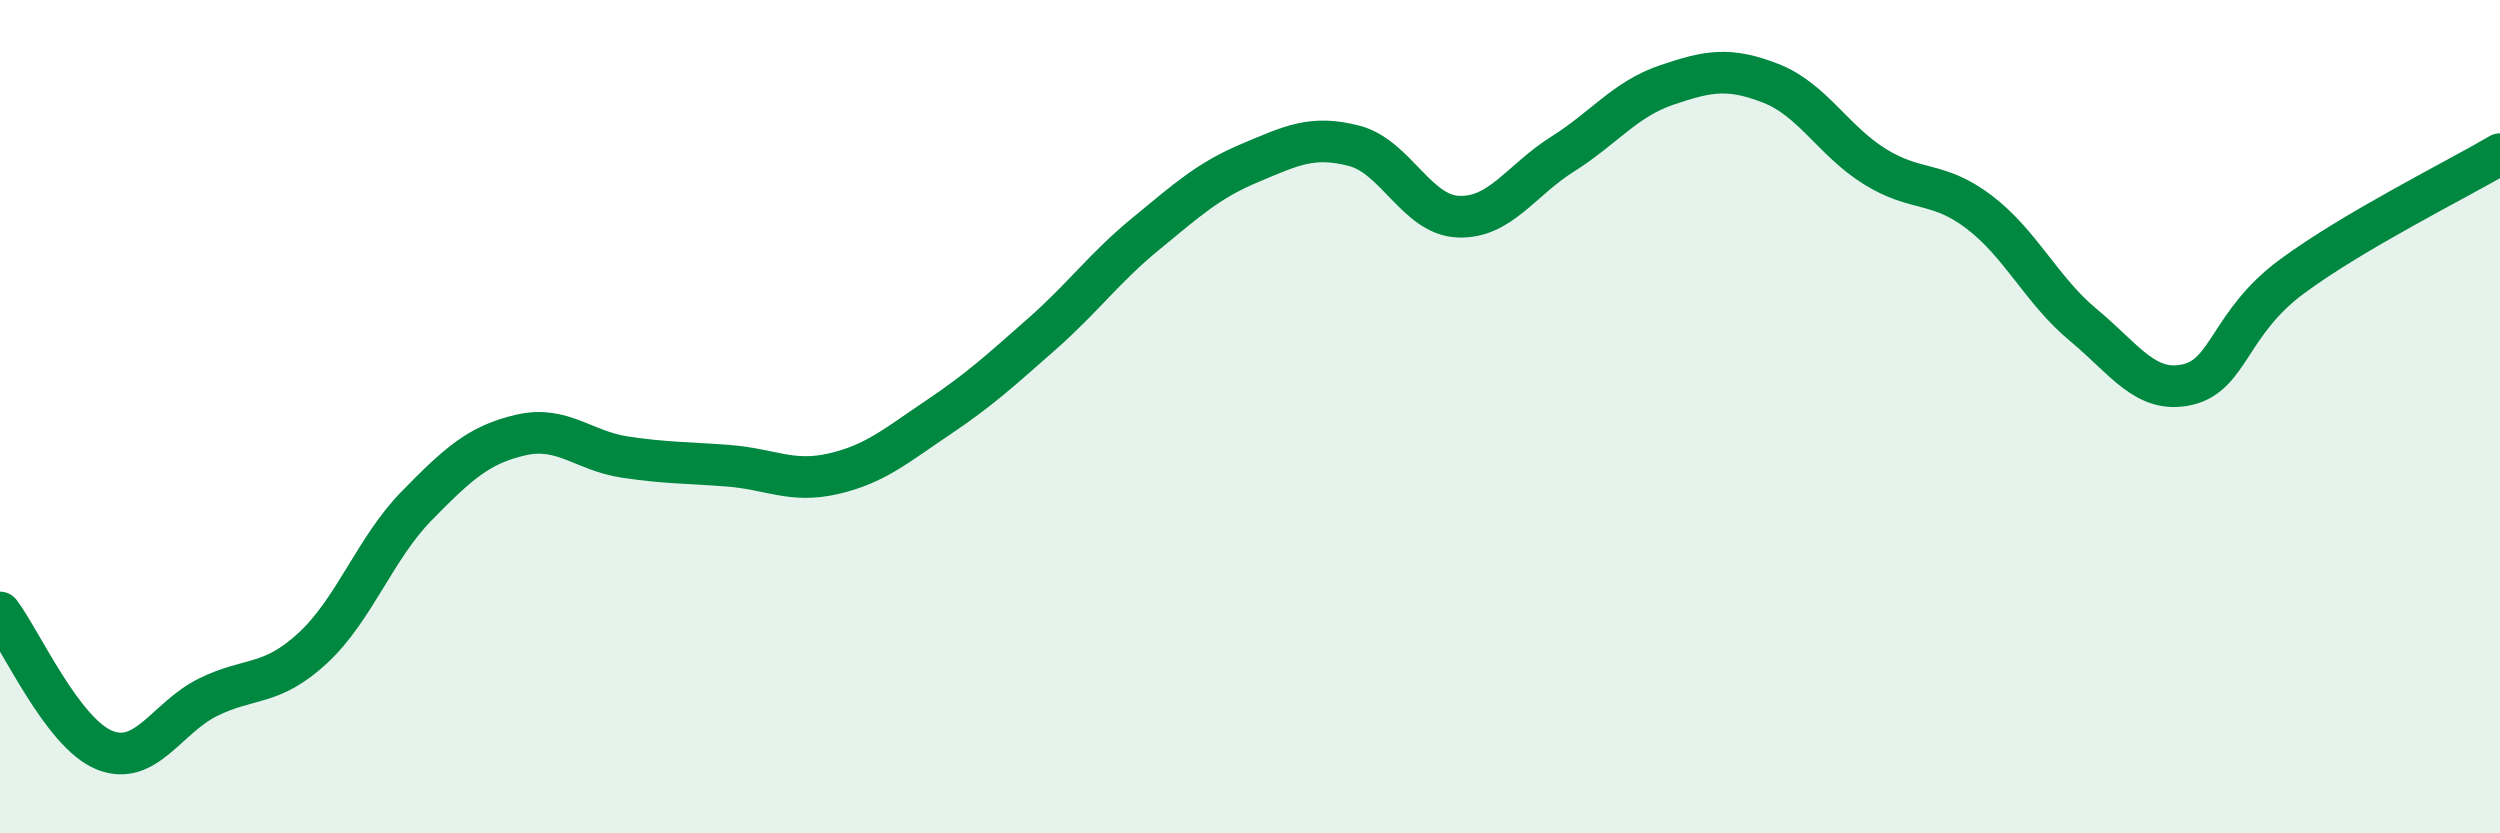
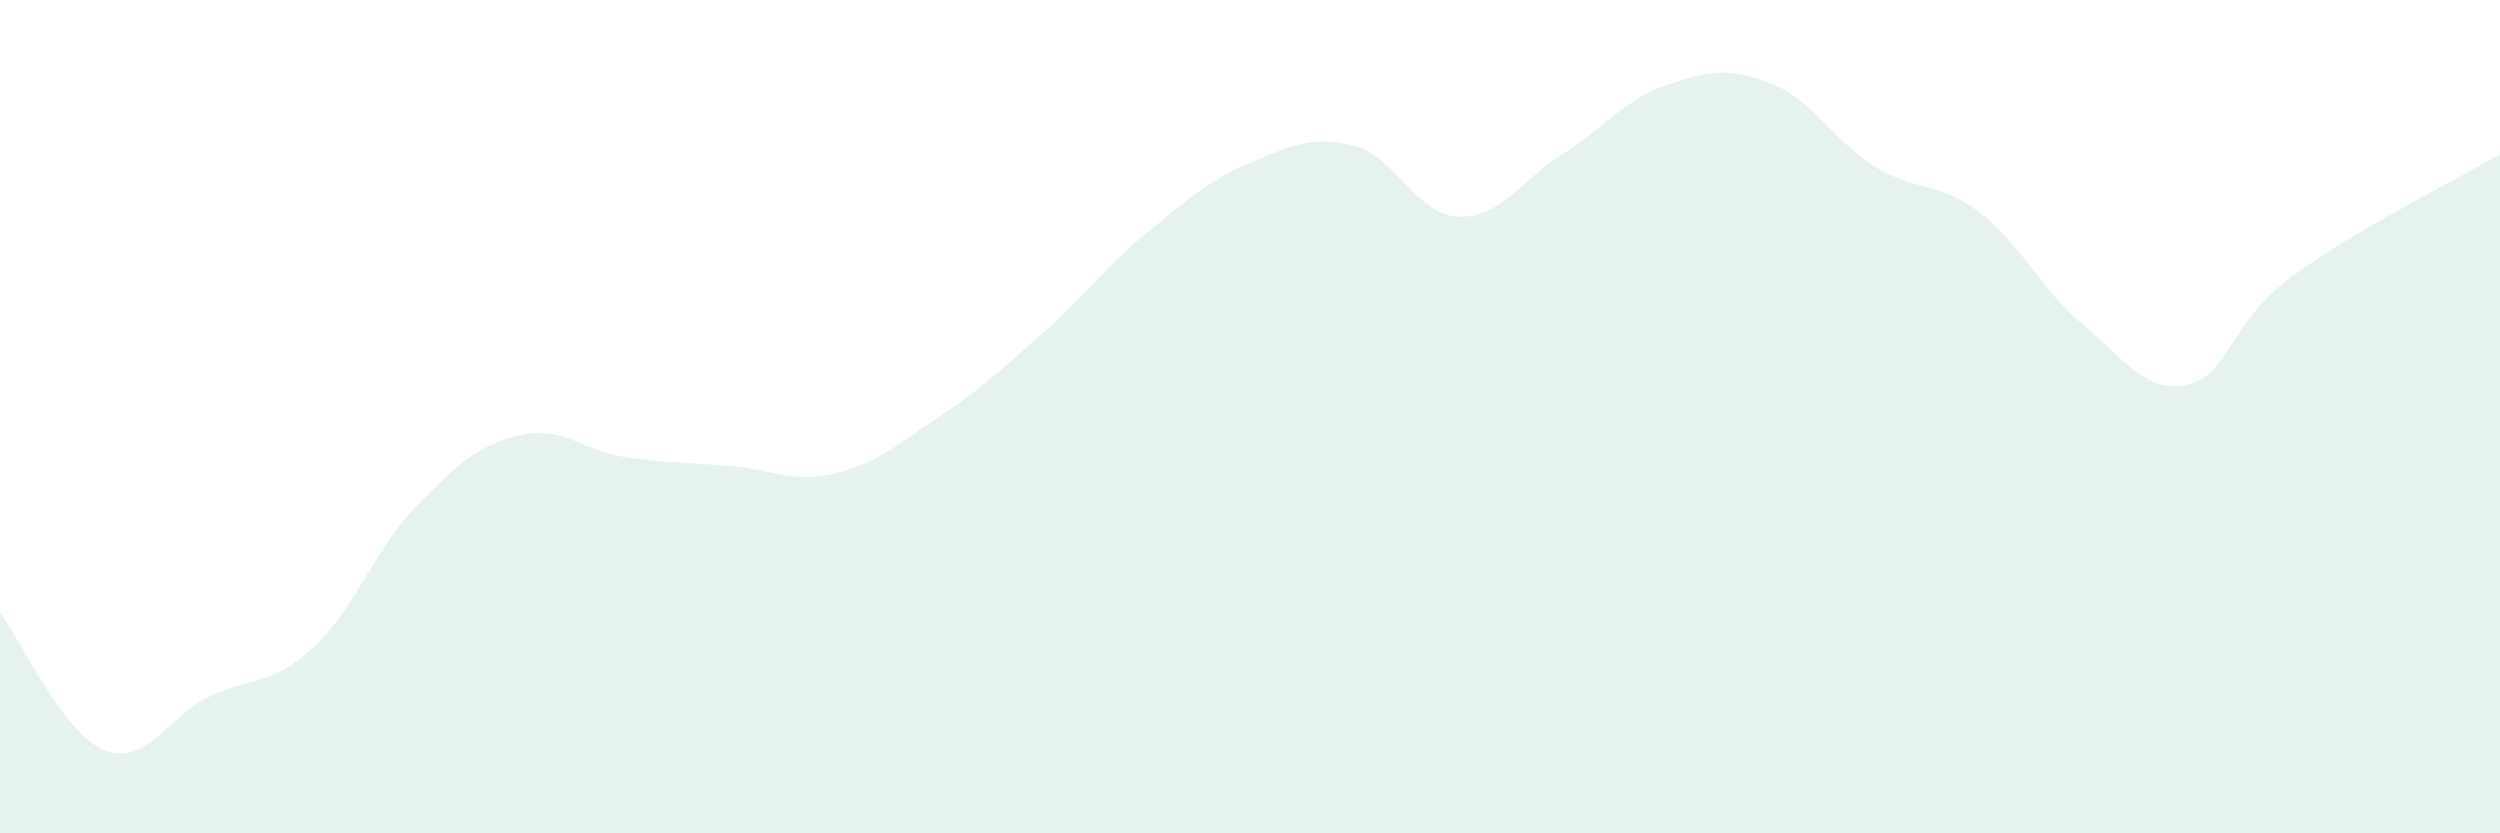
<svg xmlns="http://www.w3.org/2000/svg" width="60" height="20" viewBox="0 0 60 20">
  <path d="M 0,14.7 C 0.5,15.36 1.5,17.59 2.5,18 C 3.5,18.41 4,17.22 5,16.73 C 6,16.24 6.5,16.48 7.5,15.56 C 8.5,14.64 9,13.16 10,12.14 C 11,11.12 11.5,10.67 12.5,10.44 C 13.5,10.21 14,10.82 15,10.97 C 16,11.12 16.5,11.1 17.5,11.18 C 18.5,11.26 19,11.6 20,11.37 C 21,11.14 21.5,10.7 22.5,10.03 C 23.5,9.36 24,8.9 25,8.02 C 26,7.14 26.5,6.43 27.5,5.61 C 28.5,4.79 29,4.33 30,3.91 C 31,3.49 31.5,3.24 32.5,3.5 C 33.5,3.76 34,5.16 35,5.2 C 36,5.24 36.5,4.33 37.5,3.7 C 38.5,3.07 39,2.38 40,2.04 C 41,1.7 41.5,1.61 42.5,2 C 43.5,2.39 44,3.38 45,4 C 46,4.62 46.5,4.33 47.5,5.09 C 48.5,5.85 49,6.97 50,7.8 C 51,8.63 51.5,9.46 52.5,9.23 C 53.5,9 53.5,7.75 55,6.64 C 56.5,5.53 59,4.29 60,3.7L60 20L0 20Z" fill="#008740" opacity="0.1" stroke-linecap="round" stroke-linejoin="round" />
-   <path d="M 0,14.7 C 0.5,15.36 1.5,17.59 2.5,18 C 3.5,18.41 4,17.22 5,16.73 C 6,16.24 6.5,16.48 7.5,15.56 C 8.5,14.64 9,13.16 10,12.14 C 11,11.12 11.5,10.67 12.5,10.44 C 13.5,10.21 14,10.82 15,10.97 C 16,11.12 16.5,11.1 17.5,11.18 C 18.5,11.26 19,11.6 20,11.37 C 21,11.14 21.5,10.7 22.5,10.03 C 23.5,9.36 24,8.9 25,8.02 C 26,7.14 26.5,6.43 27.5,5.61 C 28.5,4.79 29,4.33 30,3.91 C 31,3.49 31.5,3.24 32.5,3.5 C 33.5,3.76 34,5.16 35,5.2 C 36,5.24 36.5,4.33 37.5,3.7 C 38.5,3.07 39,2.38 40,2.04 C 41,1.7 41.5,1.61 42.5,2 C 43.5,2.39 44,3.38 45,4 C 46,4.62 46.5,4.33 47.5,5.09 C 48.5,5.85 49,6.97 50,7.8 C 51,8.63 51.5,9.46 52.5,9.23 C 53.5,9 53.5,7.75 55,6.64 C 56.5,5.53 59,4.29 60,3.7" stroke="#008740" stroke-width="1" fill="none" stroke-linecap="round" stroke-linejoin="round" />
</svg>